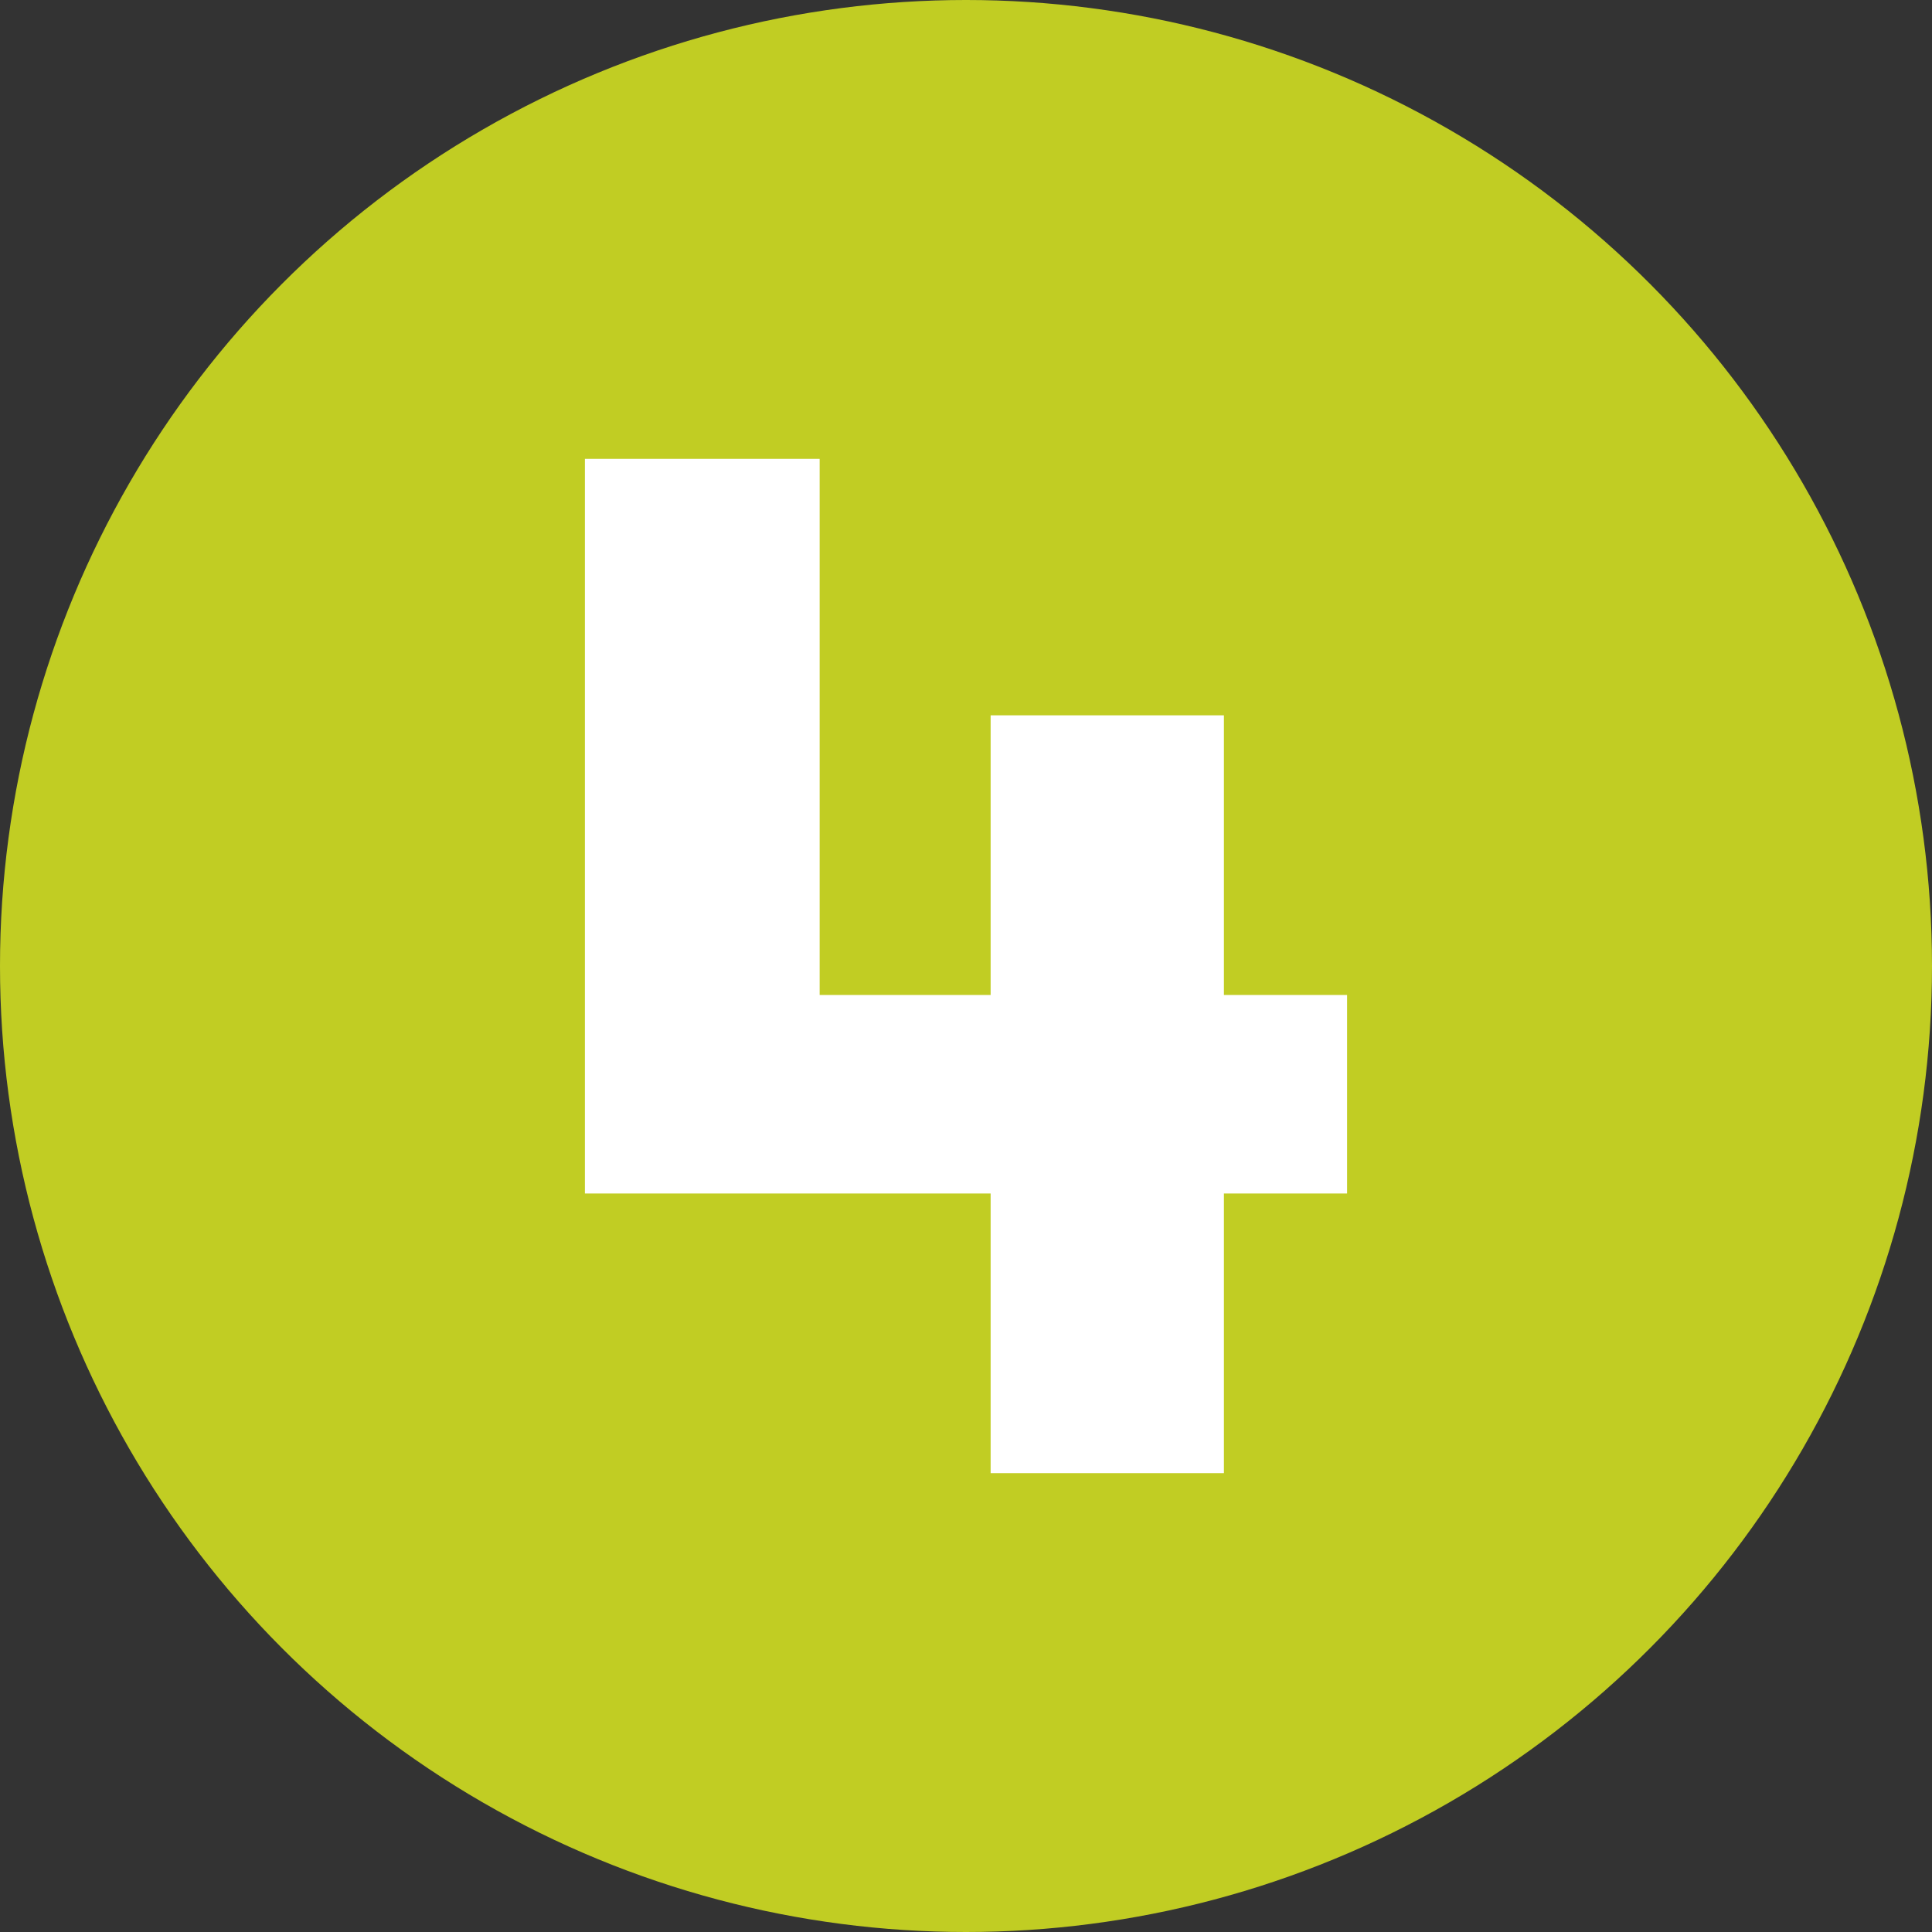
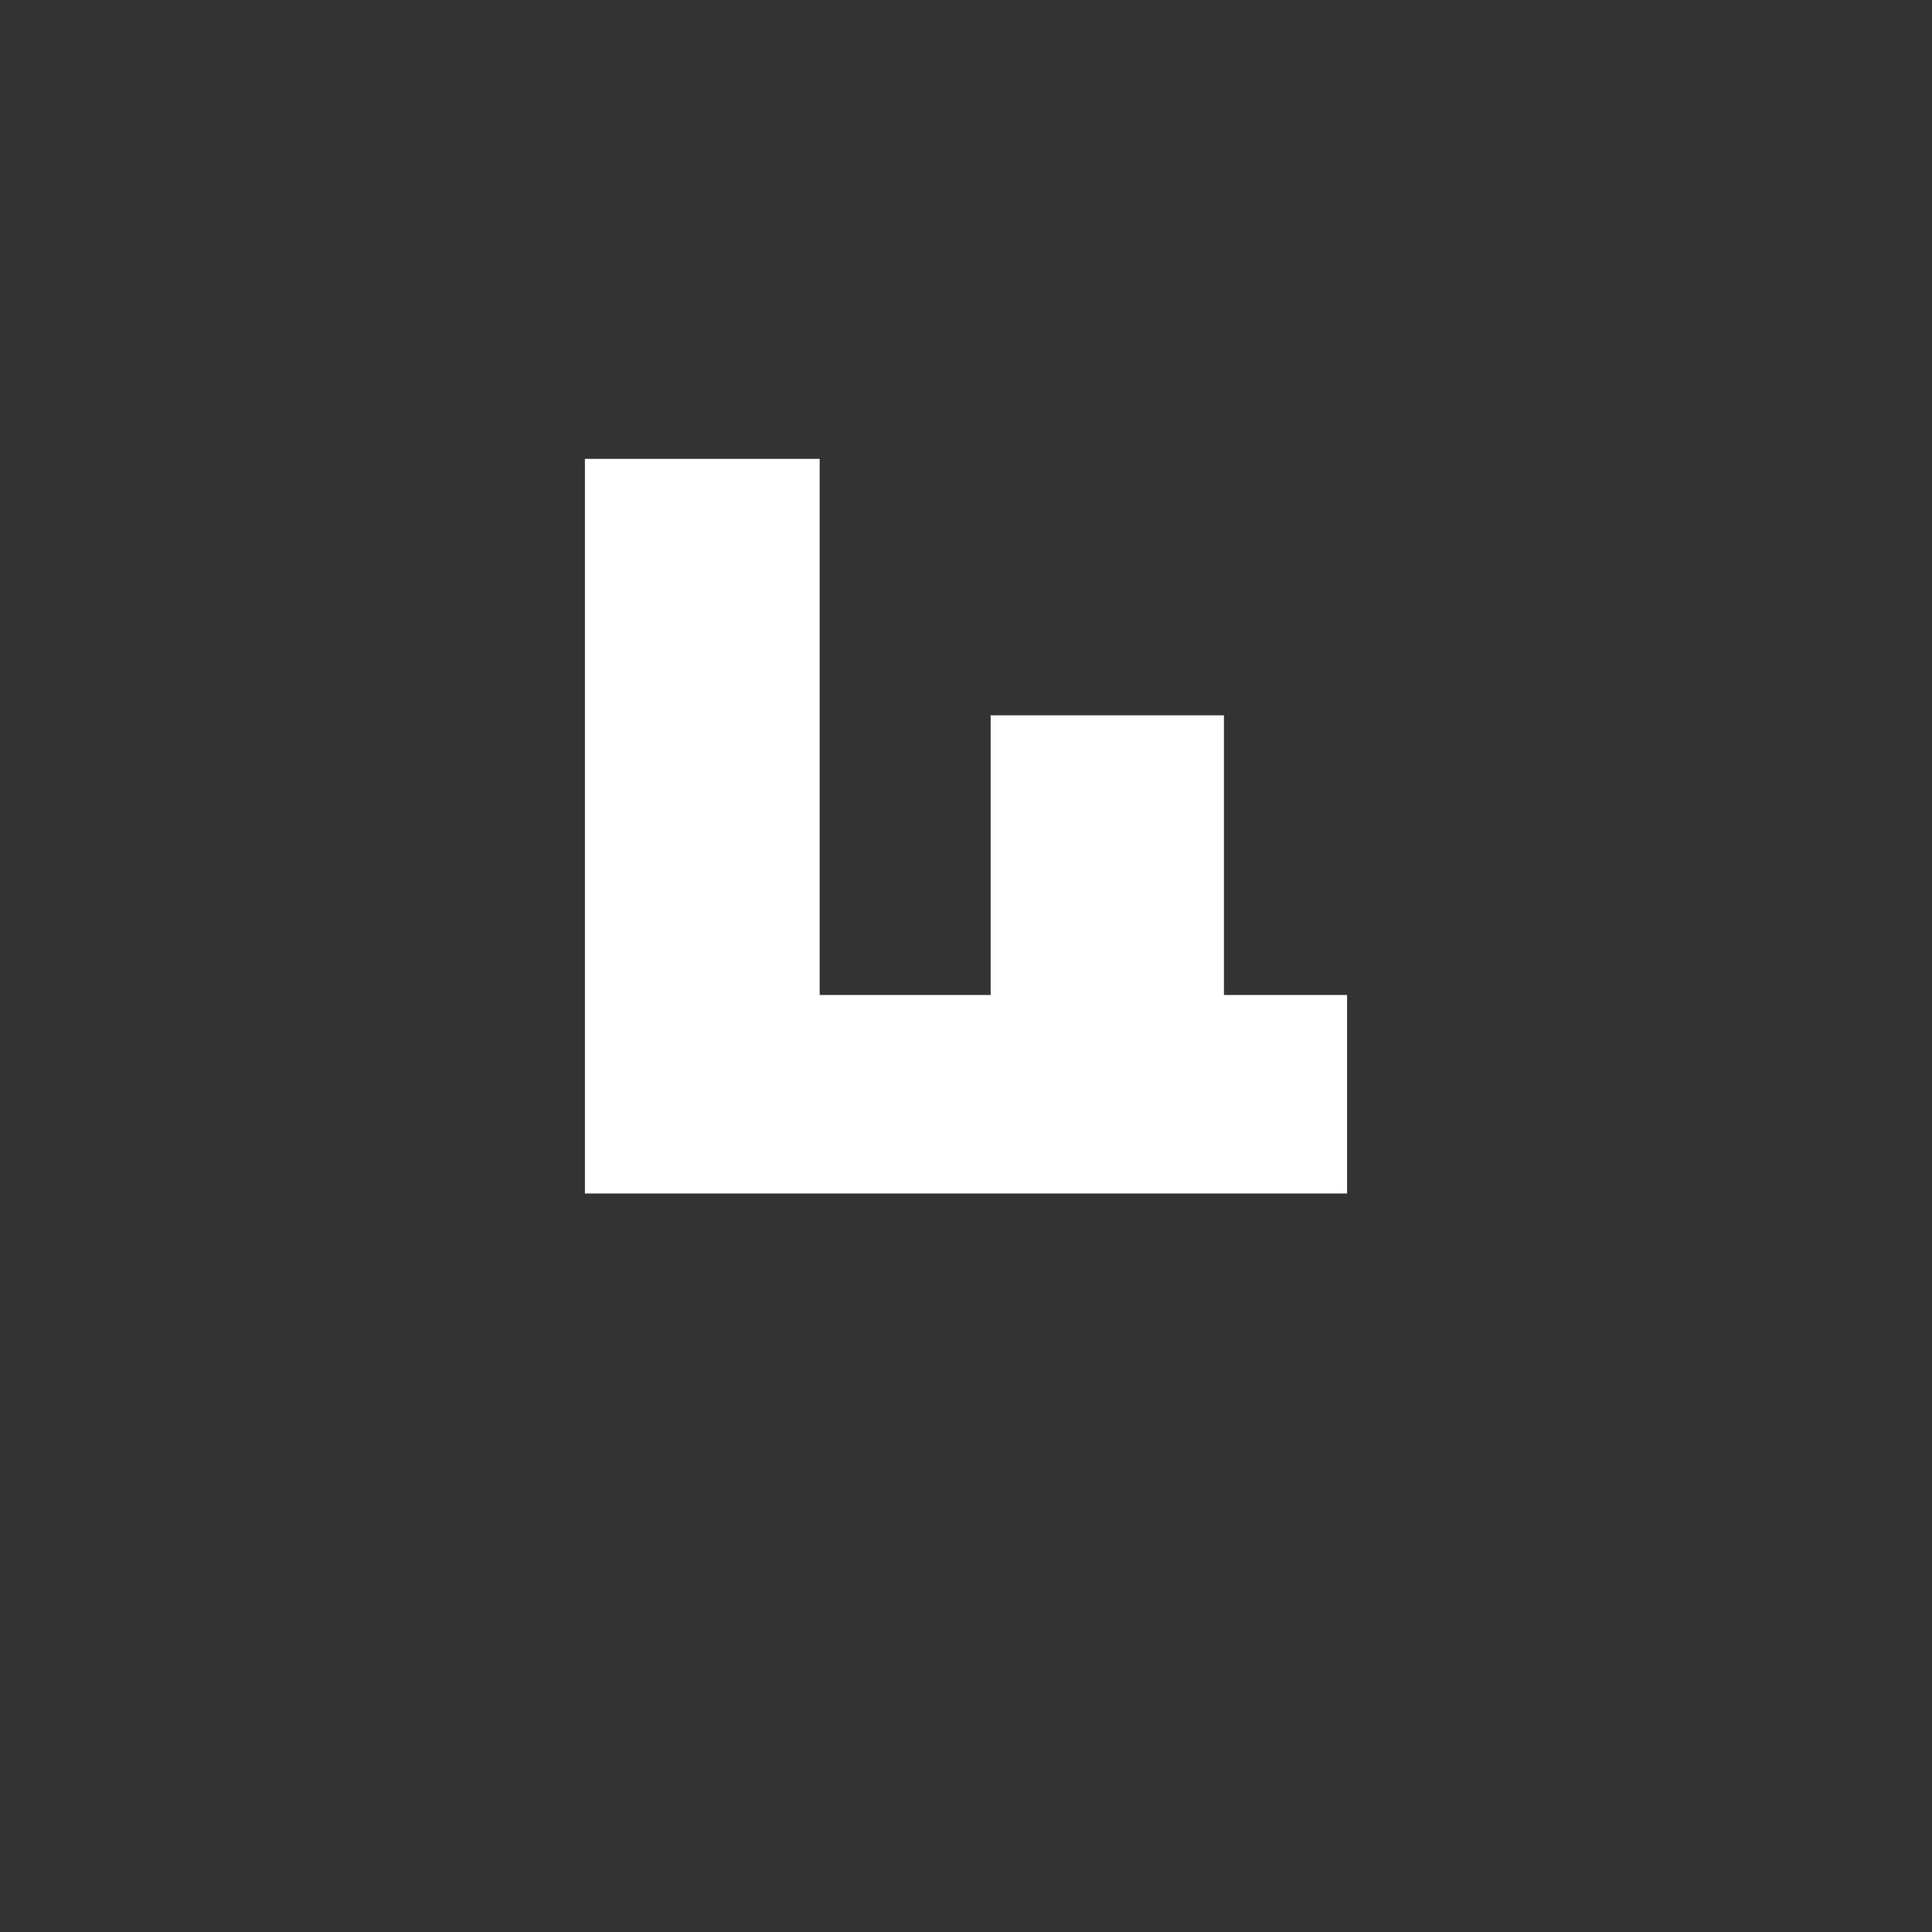
<svg xmlns="http://www.w3.org/2000/svg" id="Layer_1" viewBox="0 0 400 400">
  <rect x="0" y="0" width="400" height="400" fill="#333333" stroke="none" />
  <defs>
    <style> .cls-1 { fill: #fff; } .cls-2 { fill: #c1cd23; } </style>
  </defs>
-   <circle class="cls-2" cx="200" cy="200" r="200" />
-   <path class="cls-1" d="M205.1,247.1h-84V95h48.6v111h35.4v-57.9h48.3v57.9h25.5v41.1h-25.5v57.9h-48.3v-57.9Z" />
+   <path class="cls-1" d="M205.1,247.1h-84V95h48.6v111h35.4v-57.9h48.3v57.9h25.5v41.1h-25.5v57.9v-57.9Z" />
</svg>